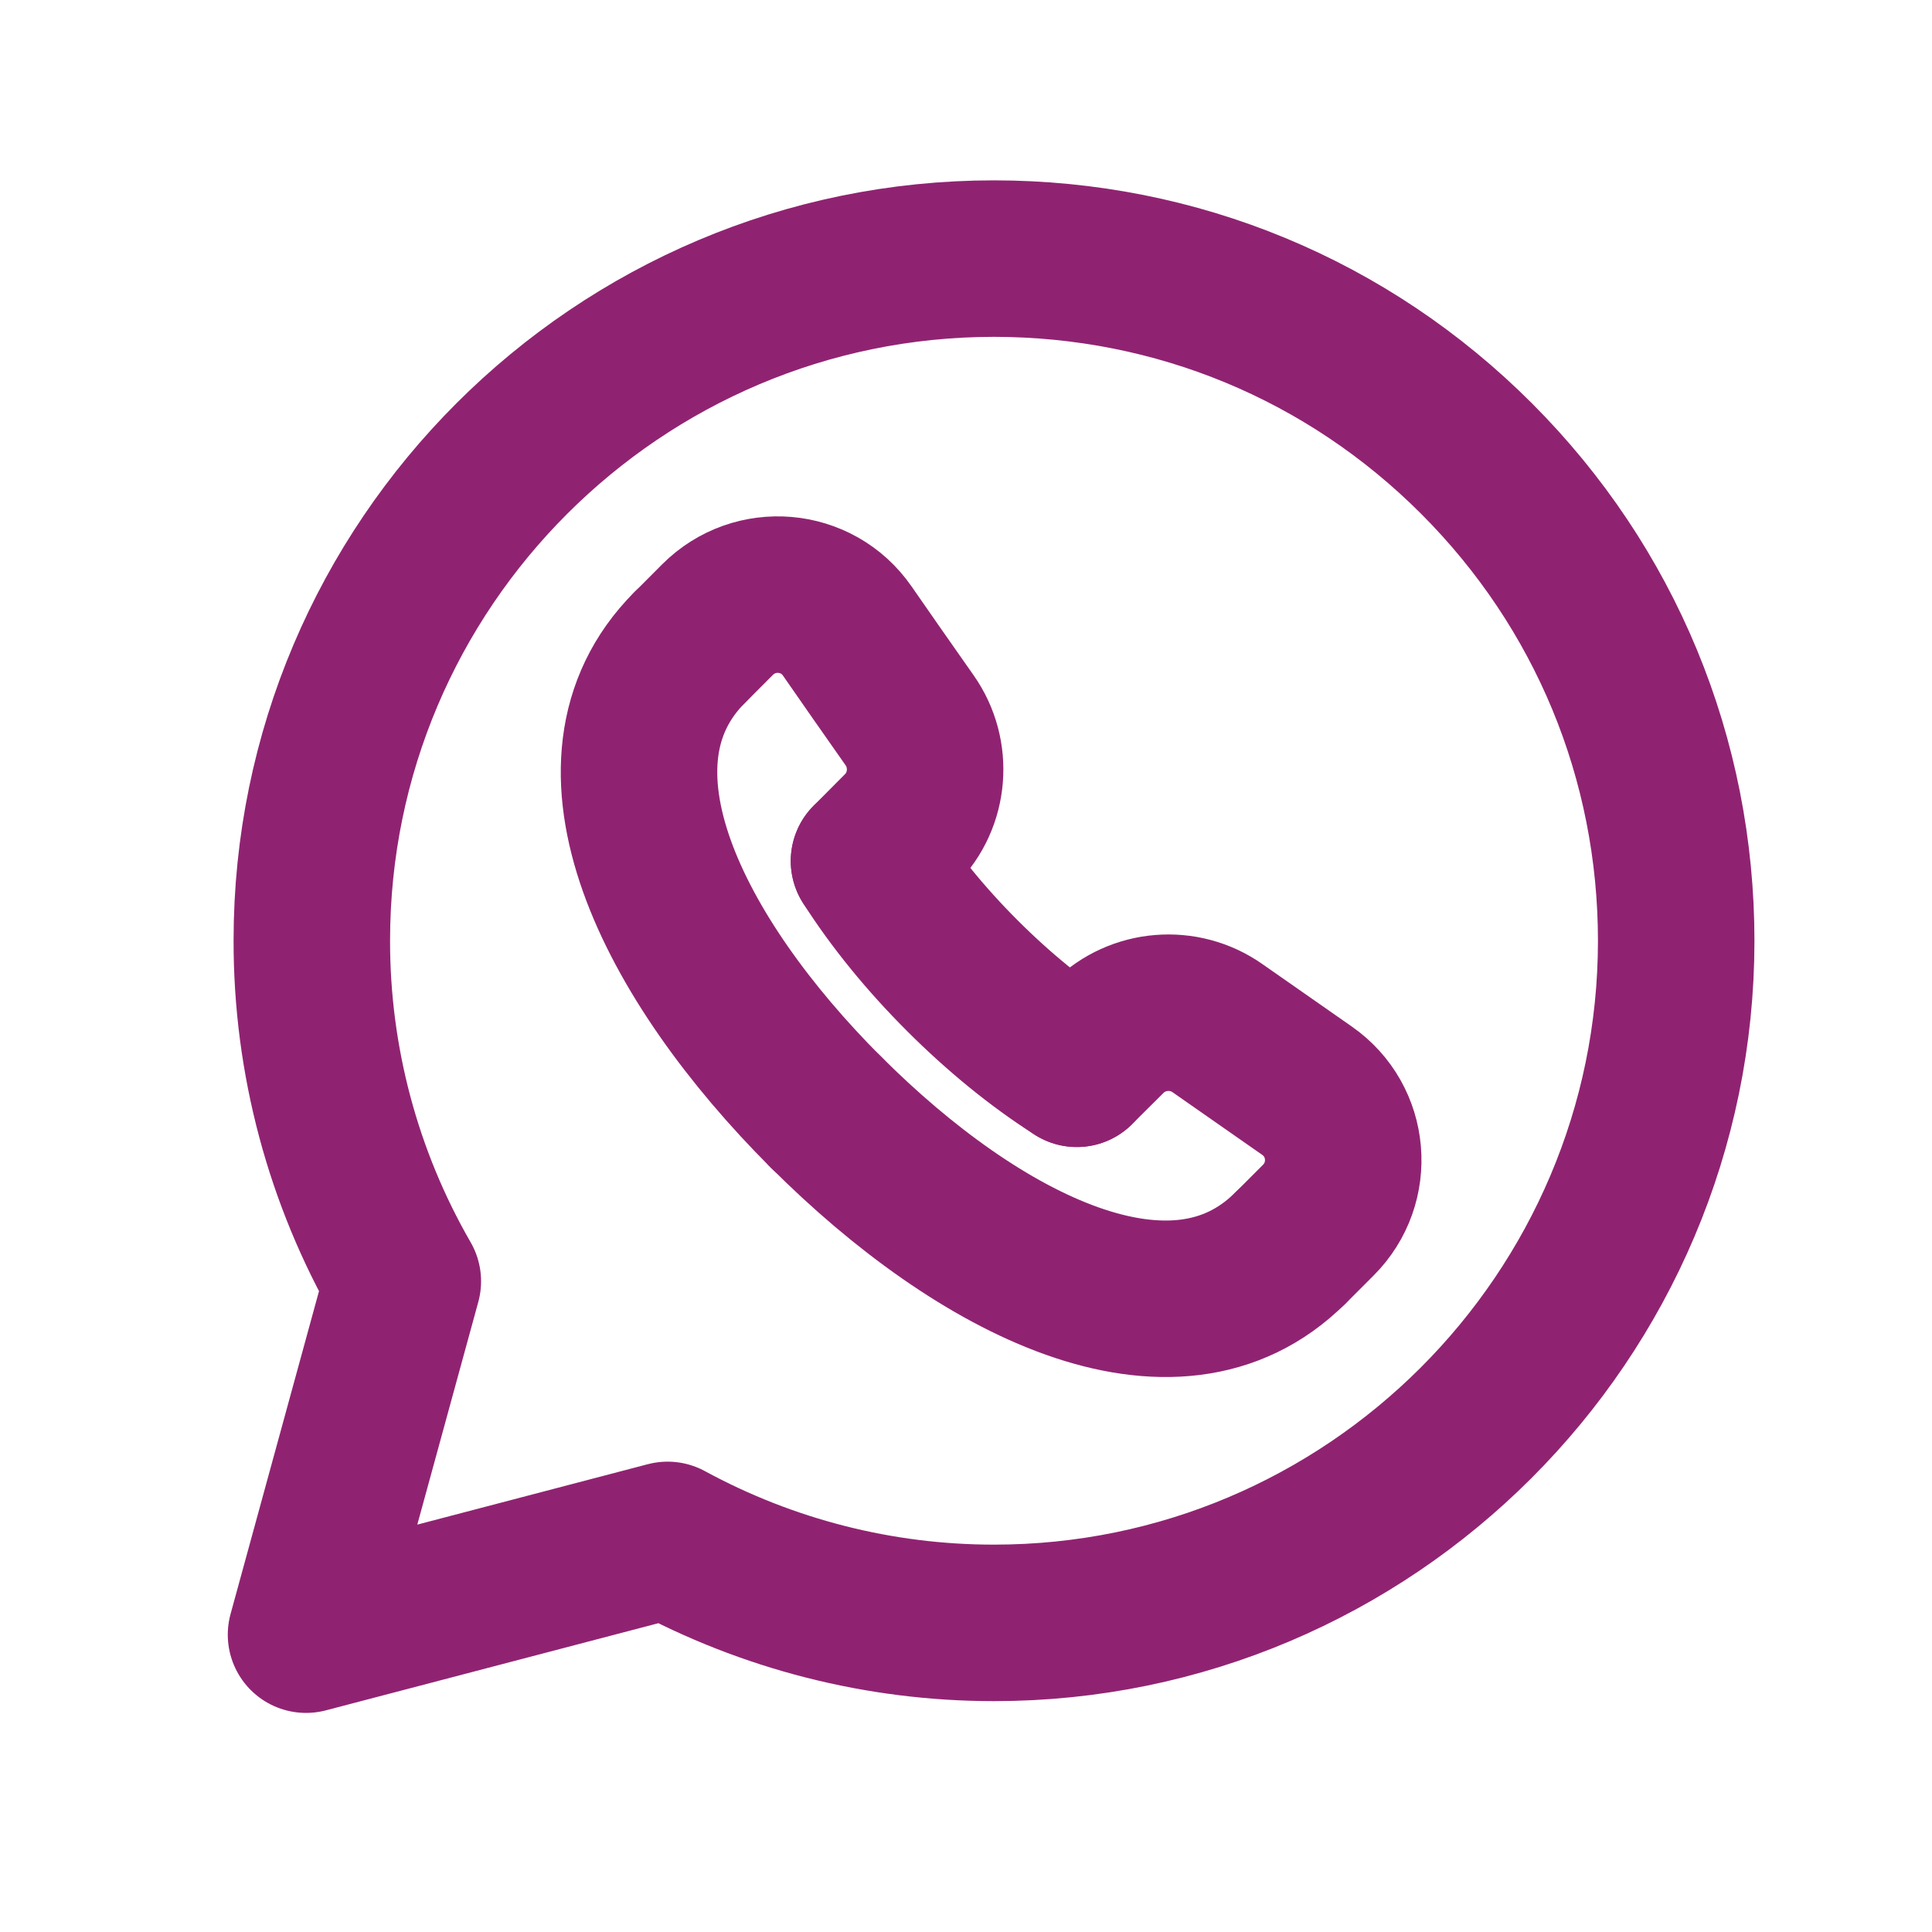
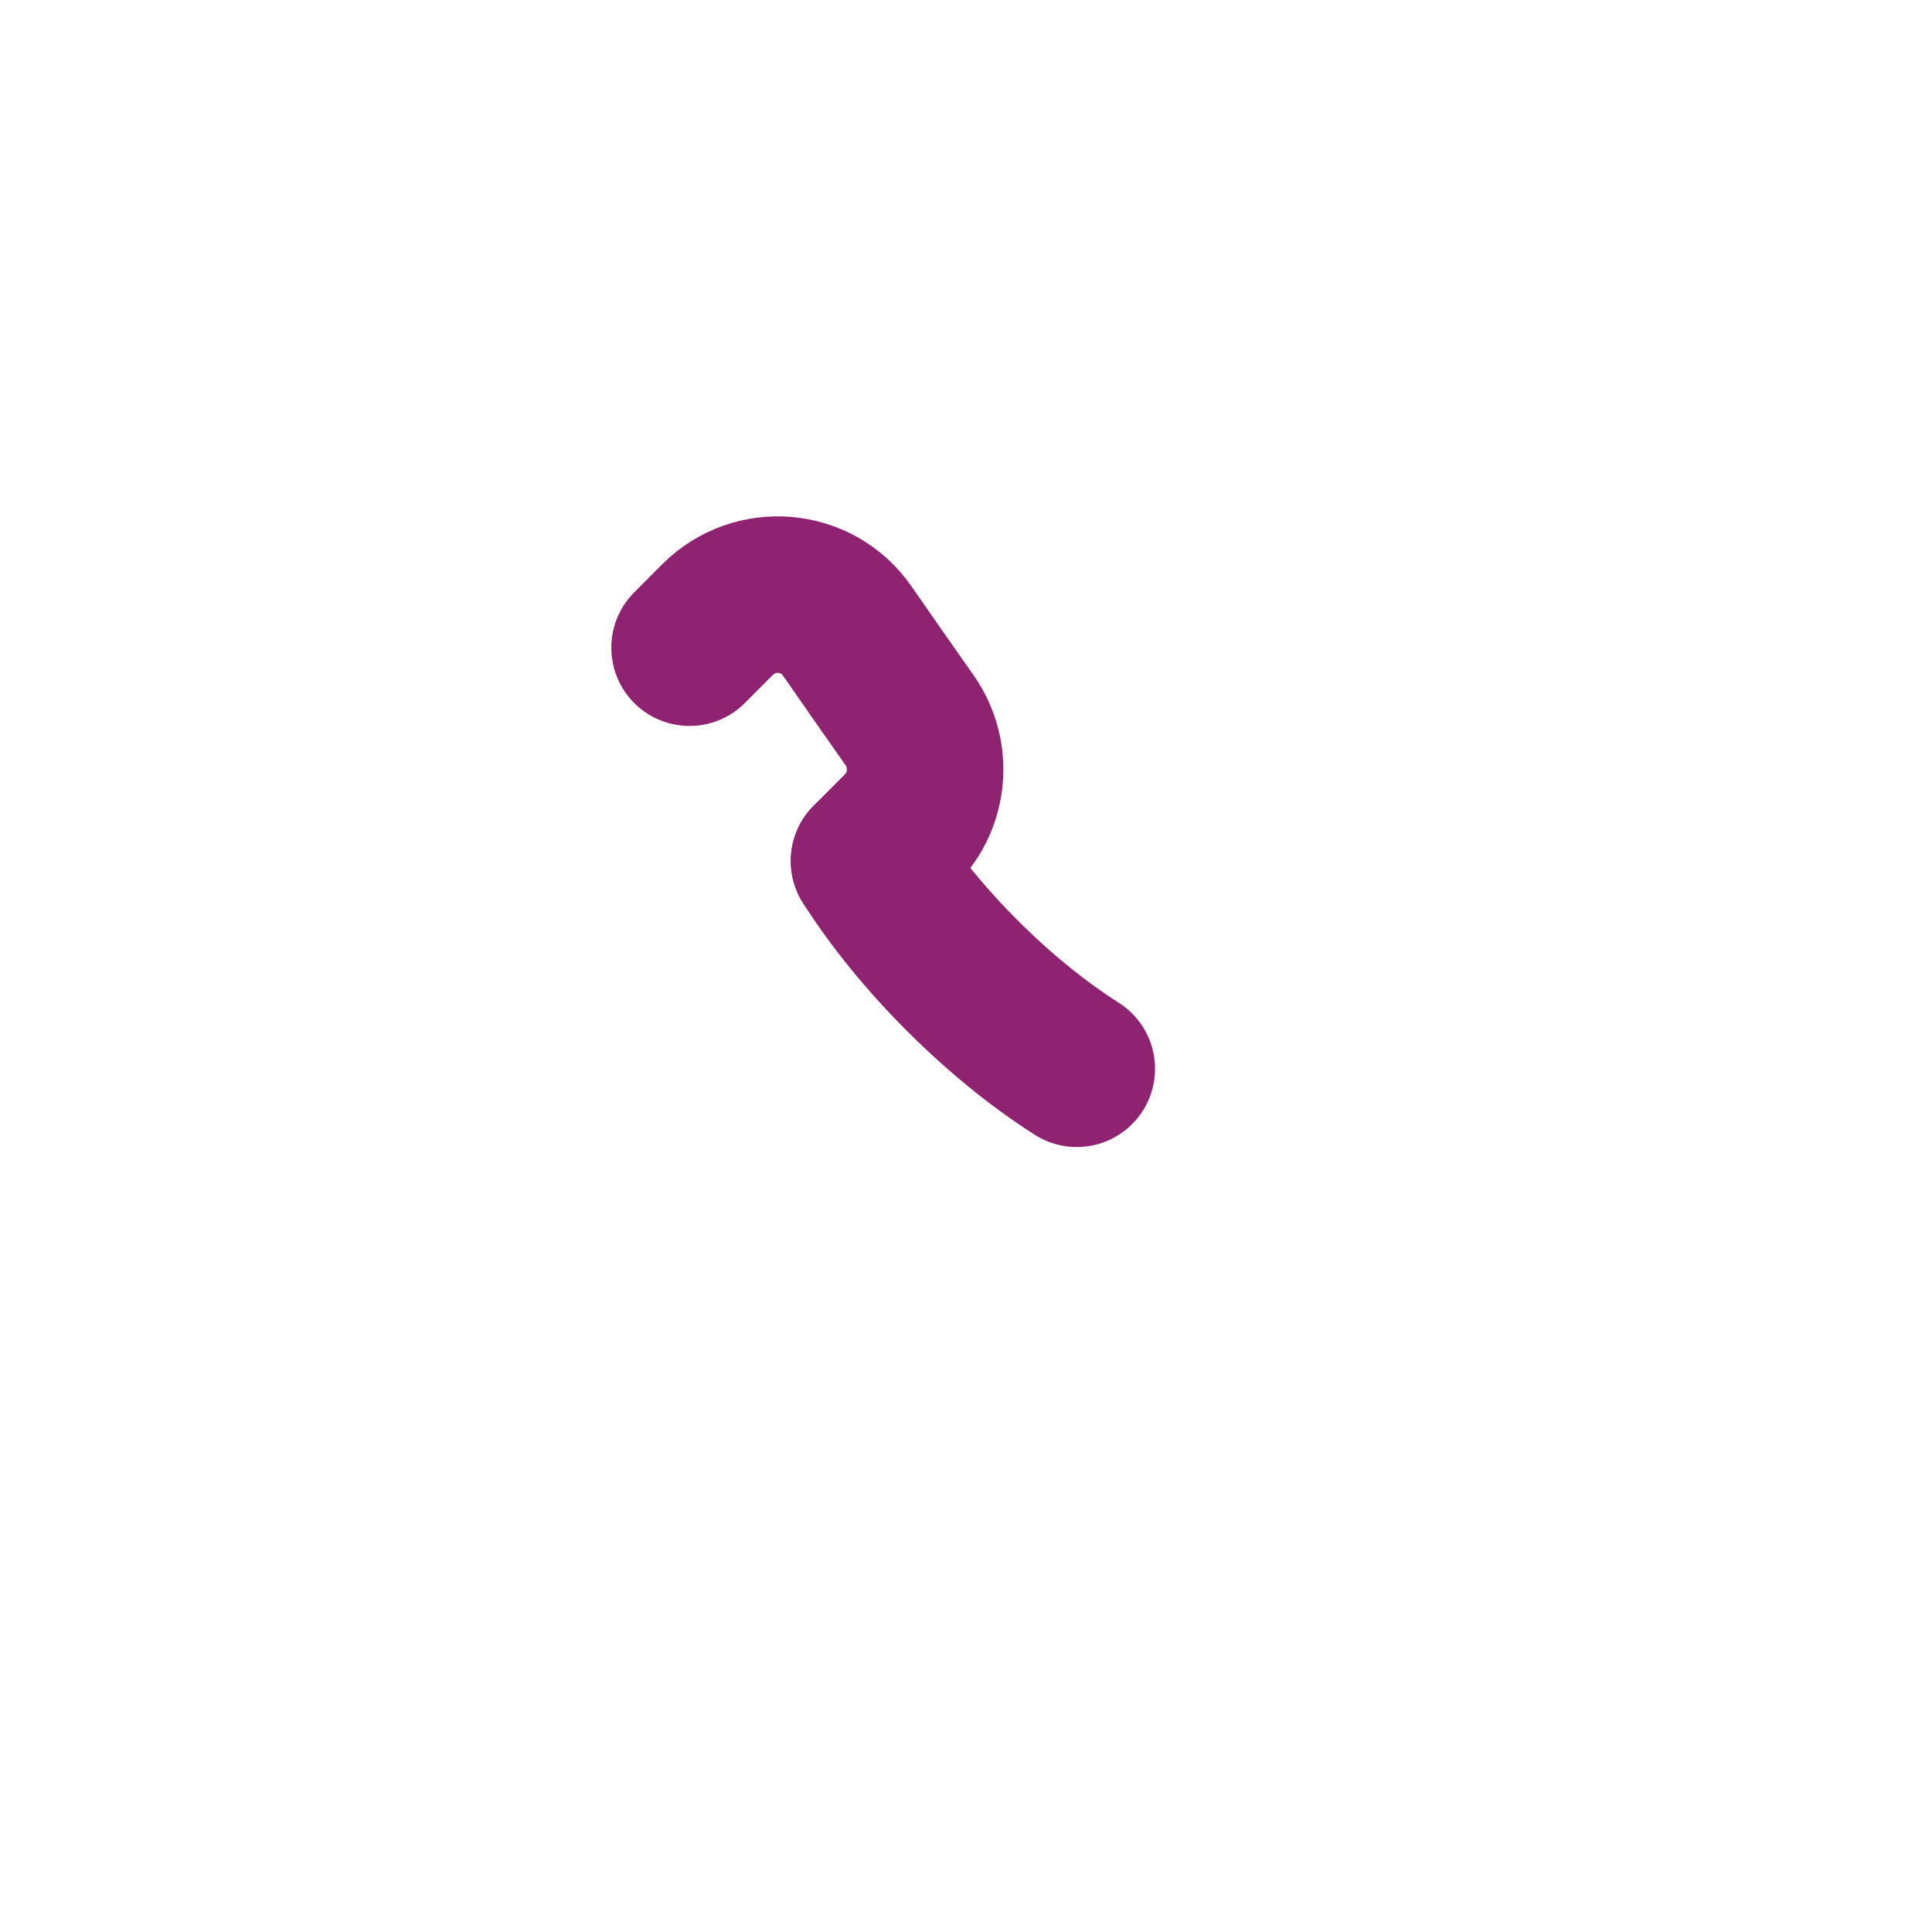
<svg xmlns="http://www.w3.org/2000/svg" width="20" height="20" viewBox="0 0 20 20" fill="none">
-   <path fill-rule="evenodd" clip-rule="evenodd" d="M15.285 4.747C13.952 3.413 12.179 2.678 10.29 2.677C6.396 2.677 3.228 5.843 3.228 9.735C3.226 10.974 3.551 12.191 4.17 13.264L3.168 16.922L6.911 15.941C7.947 16.504 9.107 16.8 10.287 16.8H10.29C14.182 16.8 17.35 13.633 17.352 9.741C17.352 7.855 16.619 6.082 15.285 4.747Z" stroke="#902371" stroke-width="1.62" stroke-linecap="round" stroke-linejoin="round" />
-   <path d="M11.147 11.064L11.476 10.737C11.778 10.438 12.256 10.399 12.604 10.644C12.941 10.88 13.246 11.093 13.529 11.29C13.979 11.603 14.034 12.245 13.646 12.632L13.355 12.923" stroke="#902371" stroke-width="1.62" stroke-linecap="round" stroke-linejoin="round" />
  <path d="M7.138 6.705L7.428 6.414C7.815 6.027 8.457 6.081 8.77 6.531C8.966 6.814 9.179 7.119 9.416 7.456C9.661 7.804 9.623 8.282 9.323 8.584L8.996 8.913" stroke="#902371" stroke-width="1.62" stroke-linecap="round" stroke-linejoin="round" />
-   <path d="M13.355 12.922C12.155 14.117 10.139 13.102 8.548 11.51" stroke="#902371" stroke-width="1.62" stroke-linecap="round" stroke-linejoin="round" />
-   <path d="M8.549 11.512C6.958 9.92 5.944 7.904 7.137 6.705" stroke="#902371" stroke-width="1.62" stroke-linecap="round" stroke-linejoin="round" />
-   <path d="M8.996 8.913C9.255 9.32 9.586 9.724 9.96 10.098L9.962 10.1C10.336 10.474 10.74 10.805 11.147 11.064" stroke="#902371" stroke-width="1.62" stroke-linecap="round" stroke-linejoin="round" />
+   <path d="M8.996 8.913C9.255 9.32 9.586 9.724 9.96 10.098C10.336 10.474 10.74 10.805 11.147 11.064" stroke="#902371" stroke-width="1.62" stroke-linecap="round" stroke-linejoin="round" />
</svg>